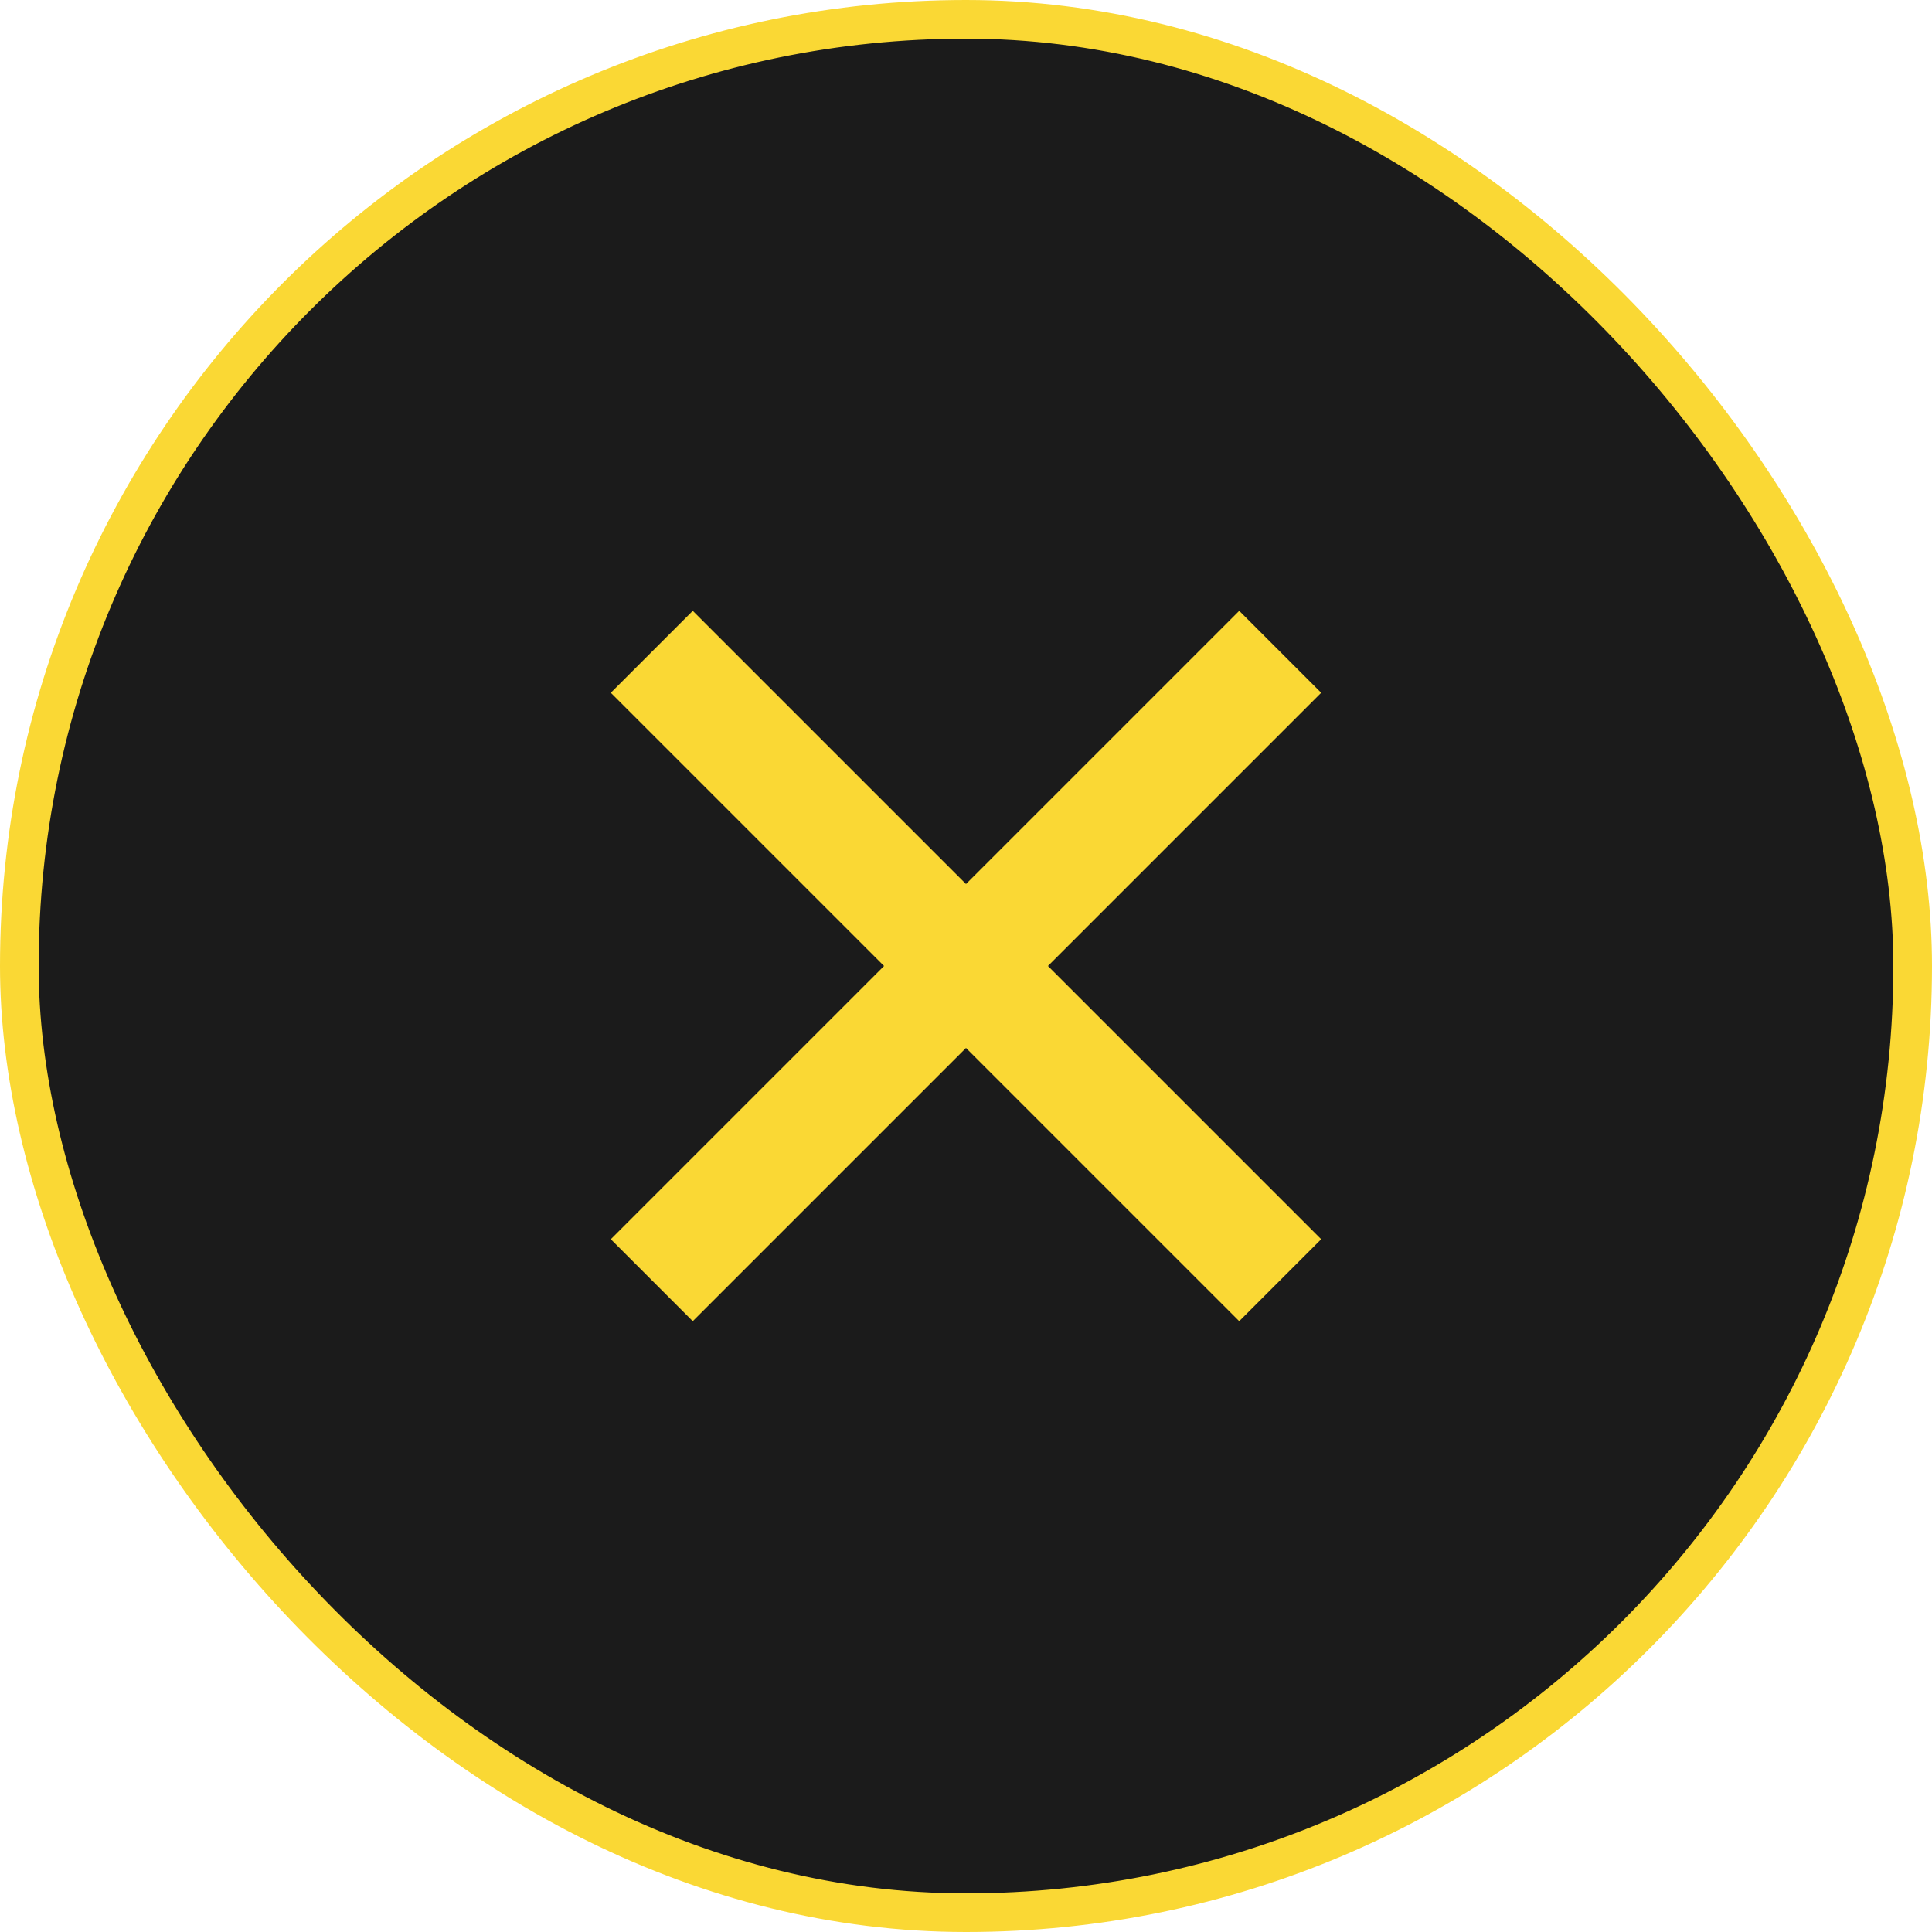
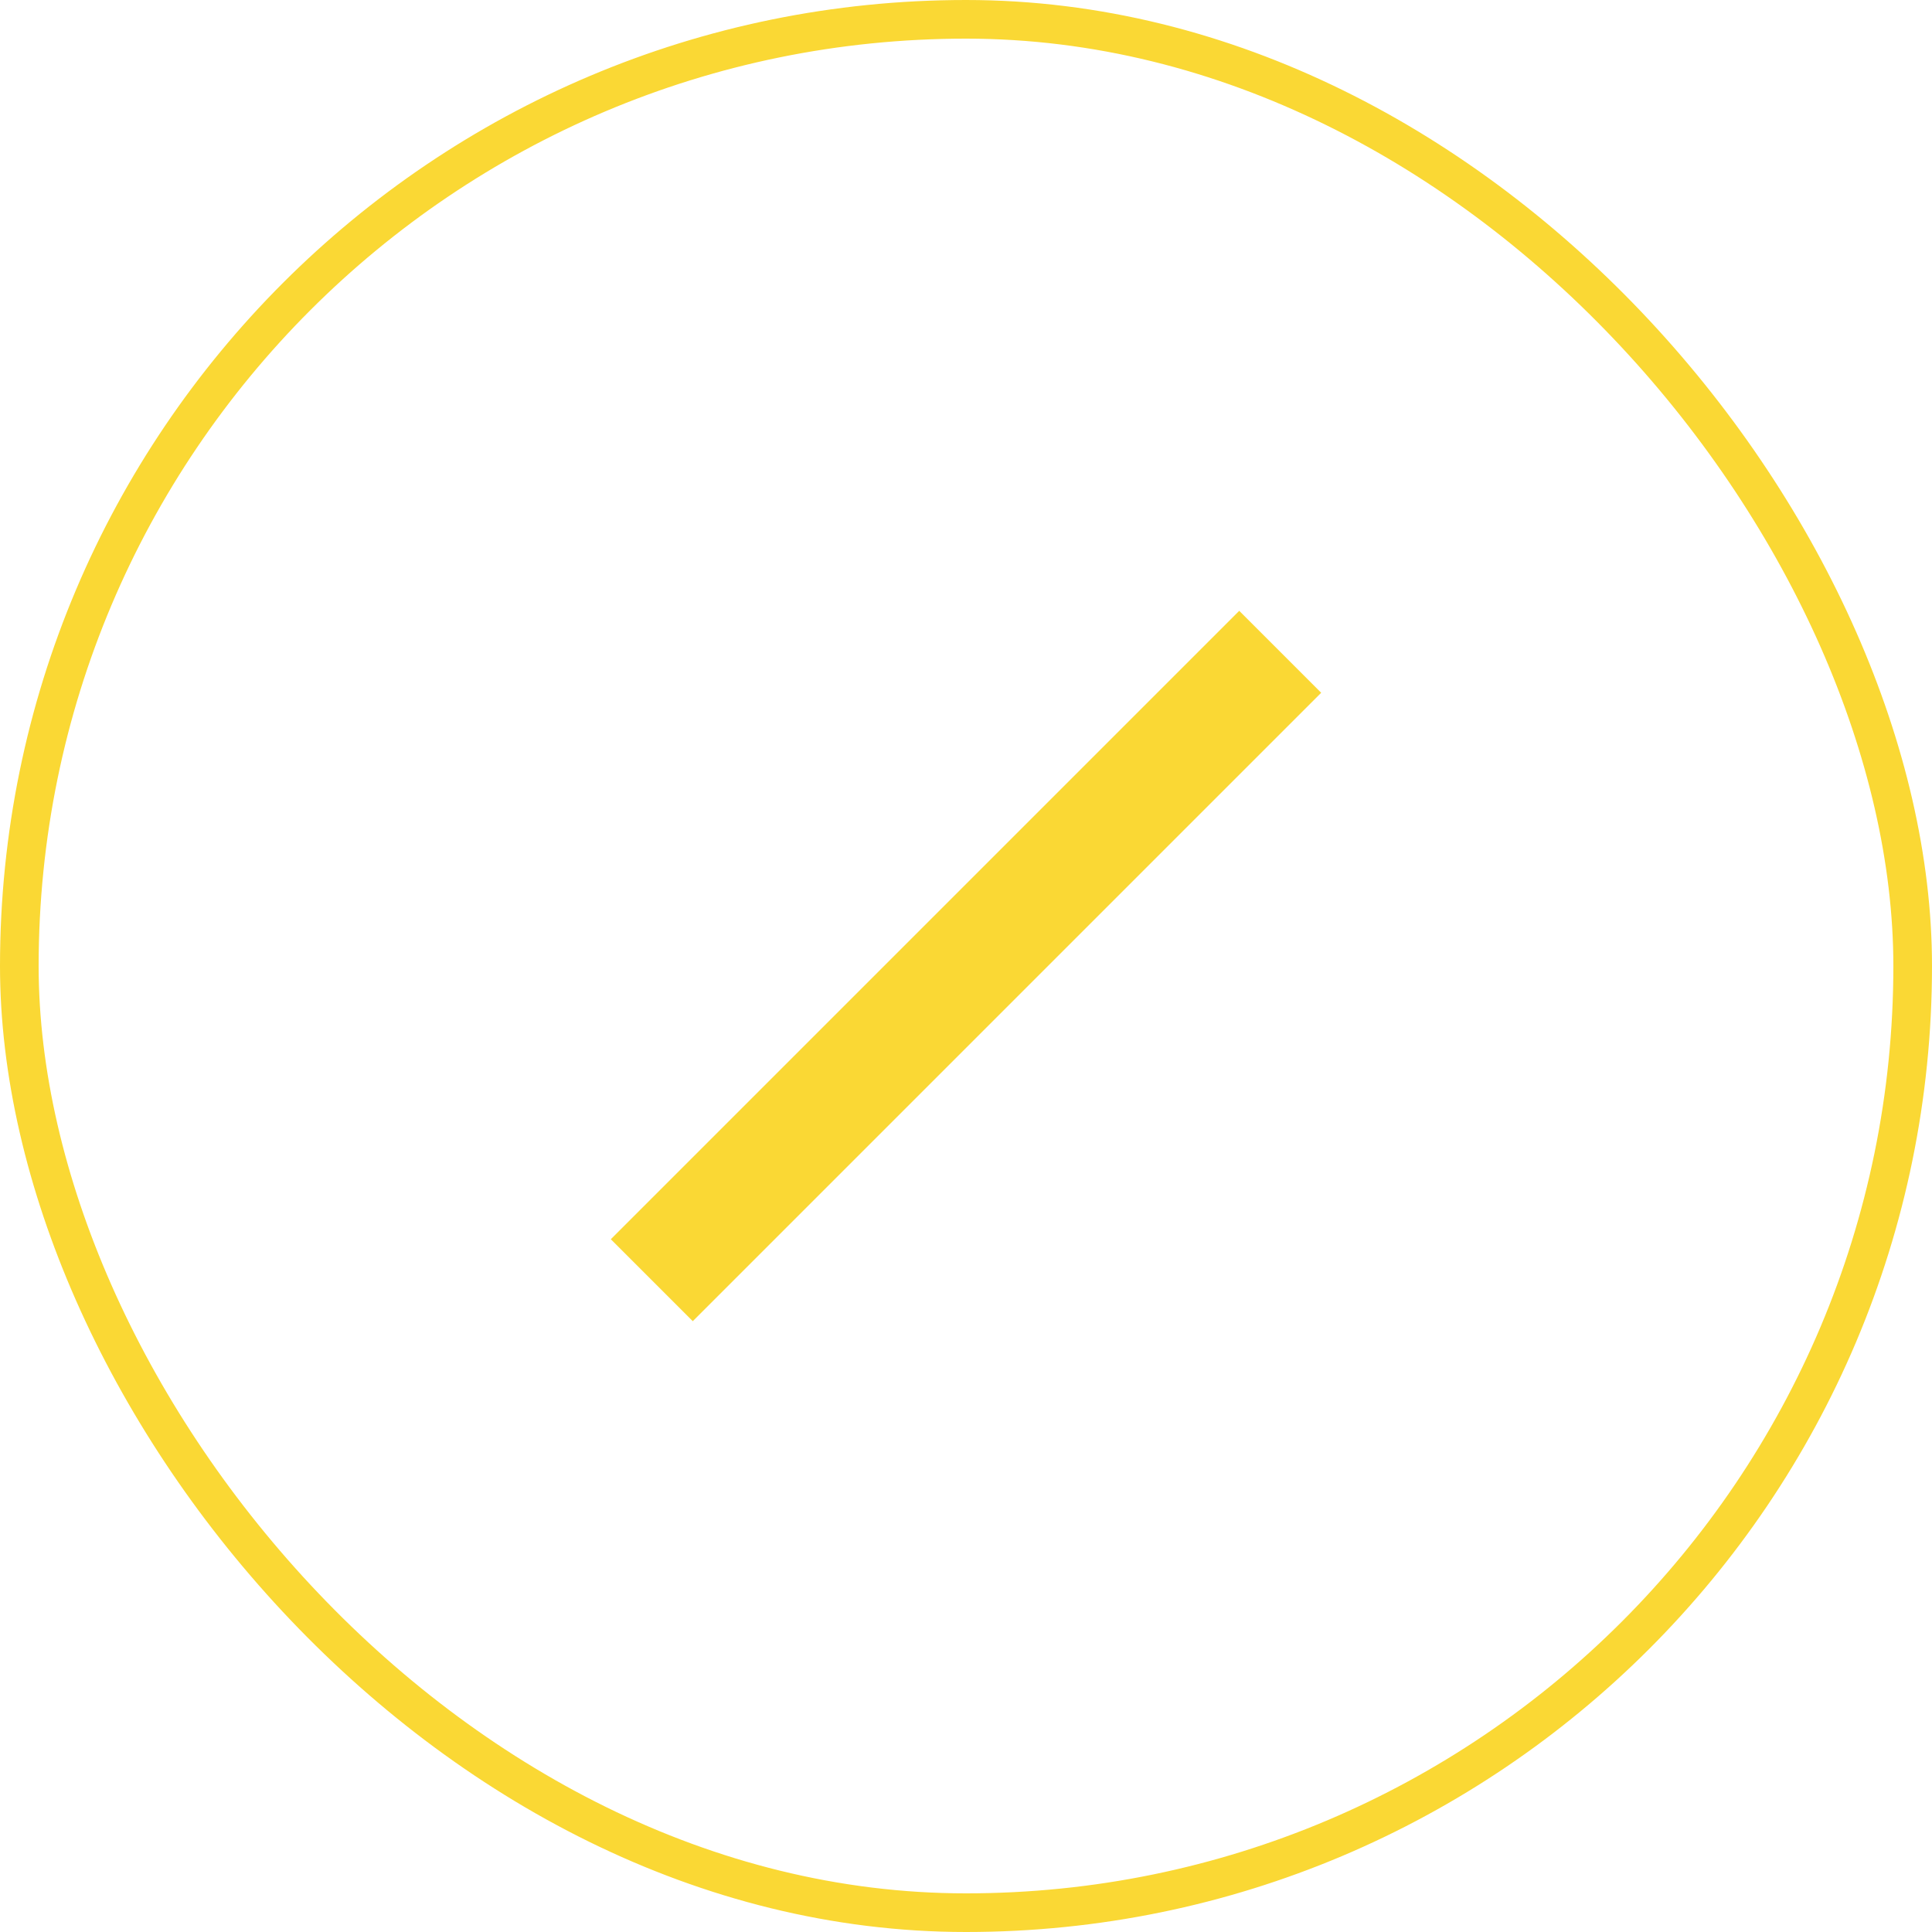
<svg xmlns="http://www.w3.org/2000/svg" width="50" height="50" viewBox="0 0 50 50" fill="none">
-   <rect x="0.5" y="0.5" width="49" height="49" rx="24.5" fill="#1B1B1B" />
  <rect x="0.5" y="0.5" width="49" height="49" rx="24.5" stroke="#FAD834" />
  <path d="M17.929 32.071L32.071 17.929" stroke="#FAD834" stroke-width="3" stroke-linecap="square" stroke-linejoin="round" />
-   <path d="M17.929 17.929L32.071 32.071" stroke="#FAD834" stroke-width="3" stroke-linecap="square" stroke-linejoin="round" />
</svg>